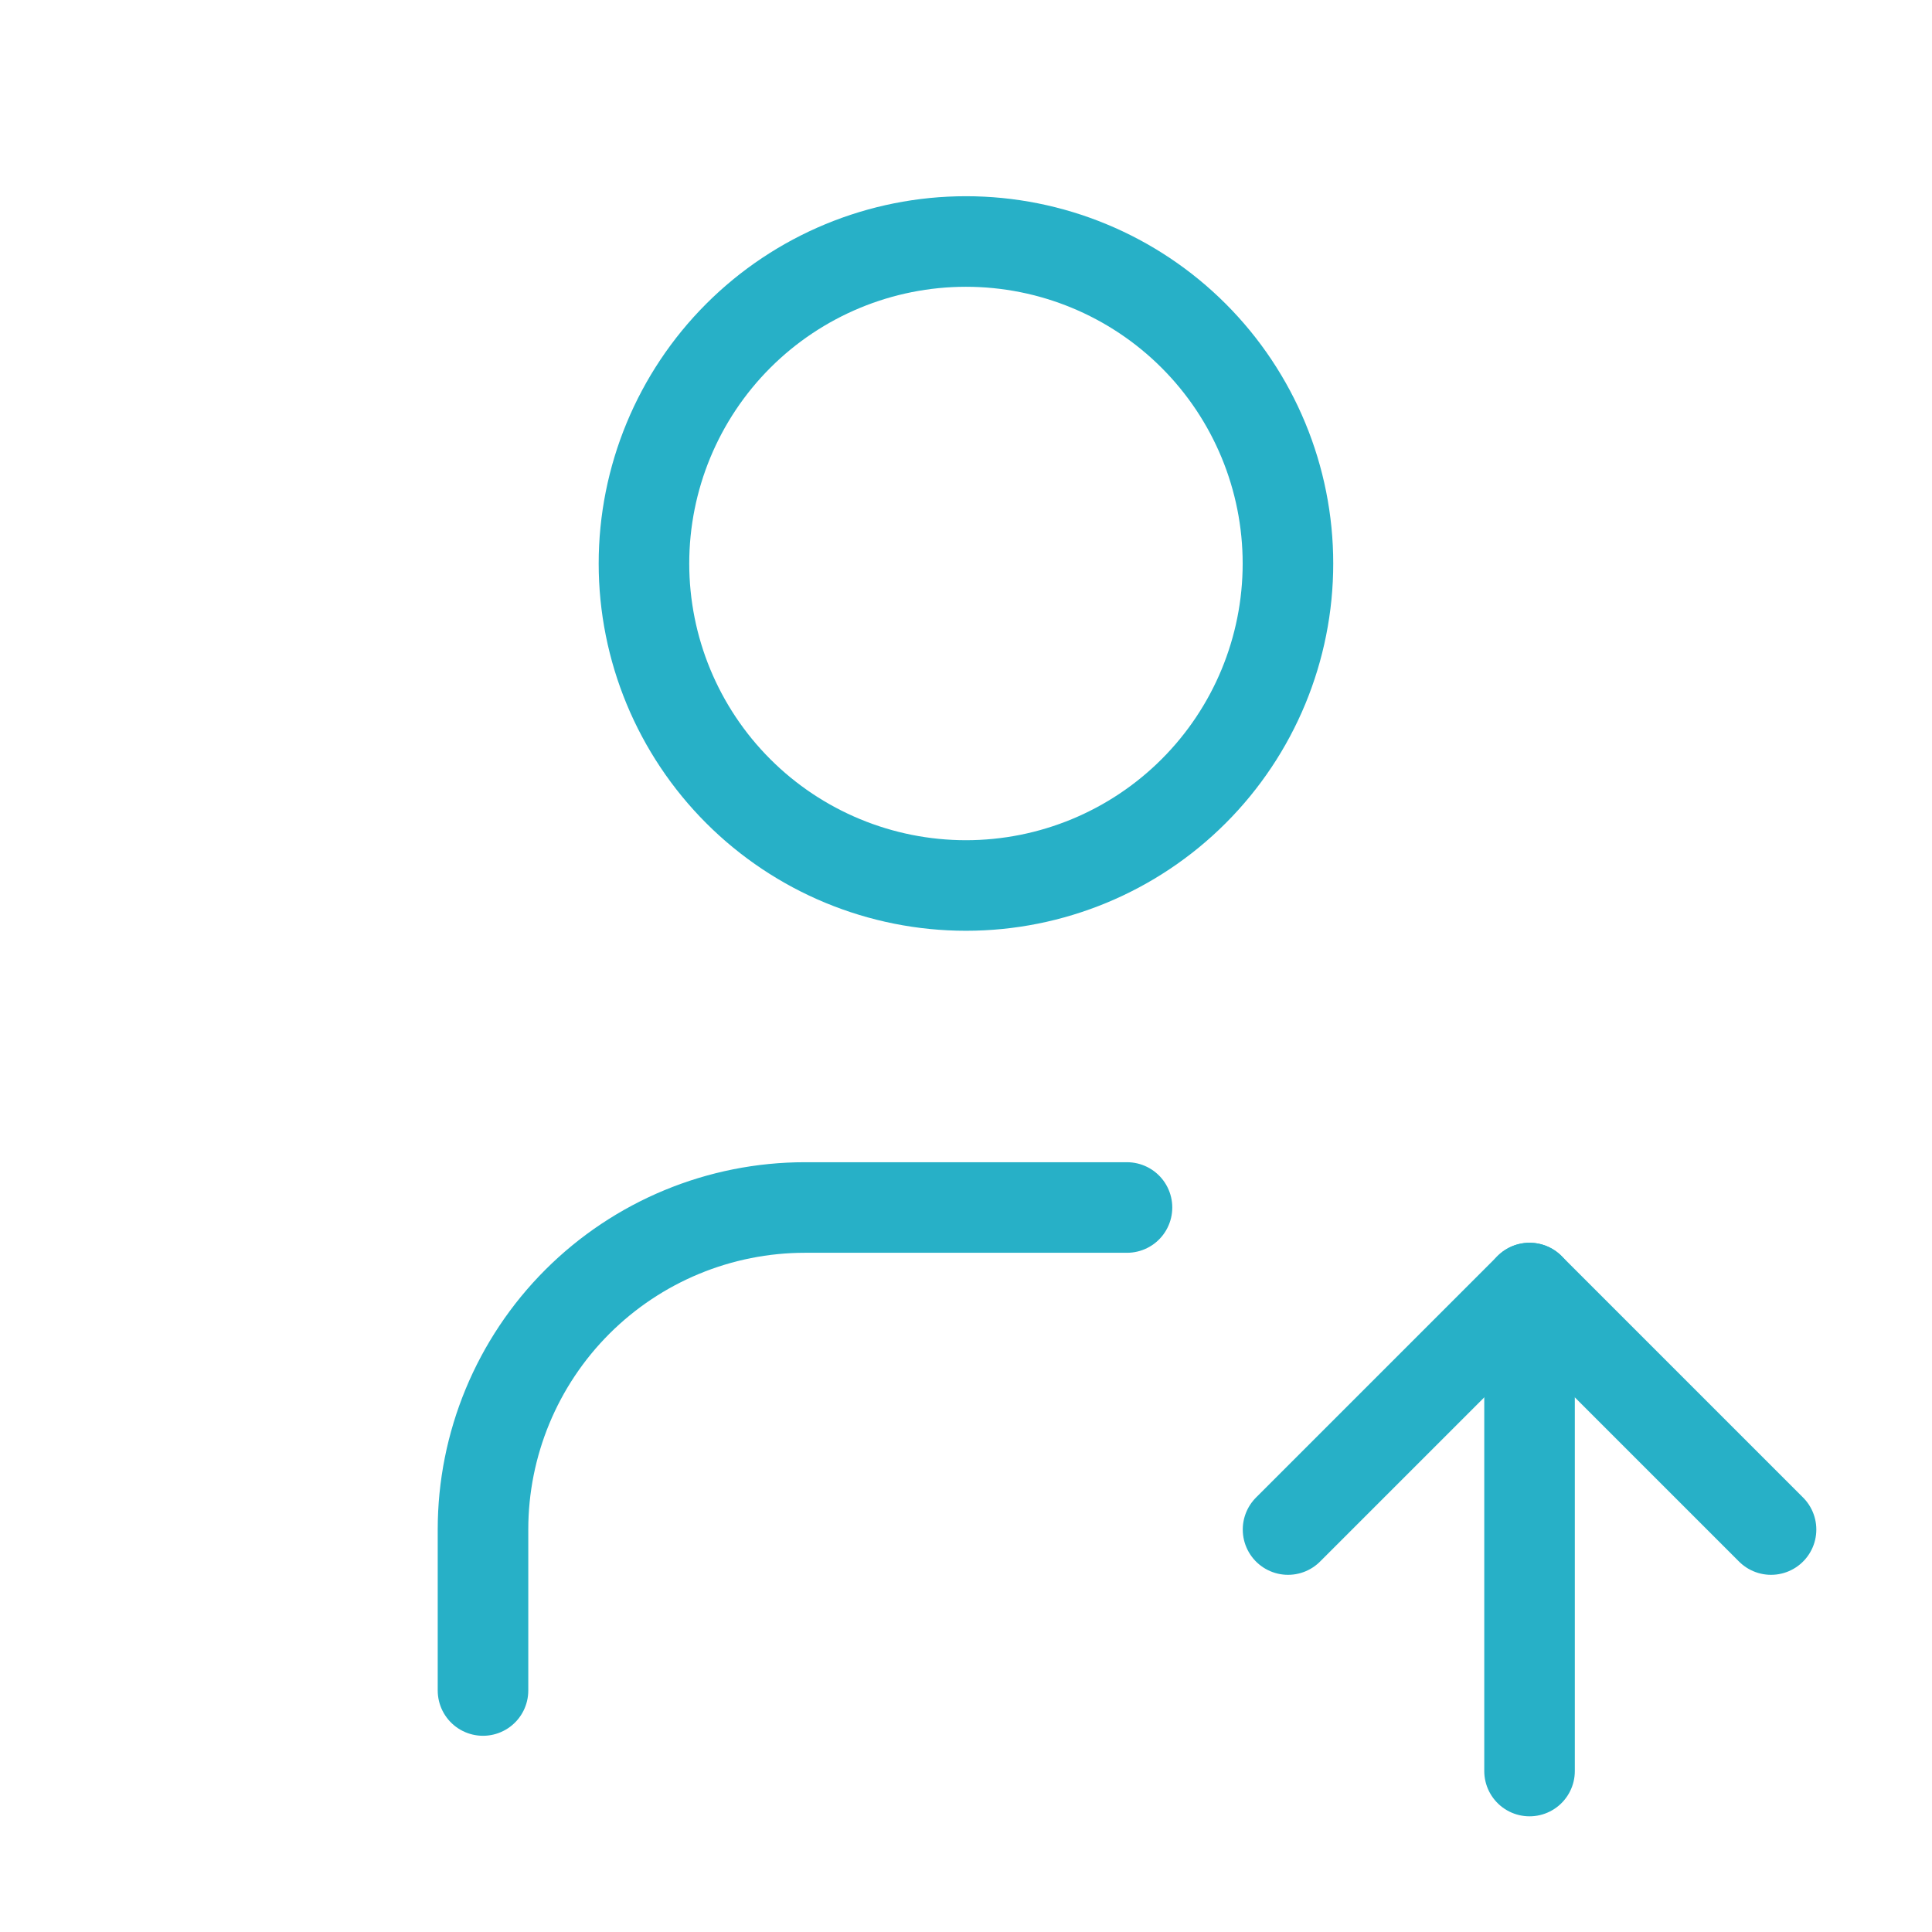
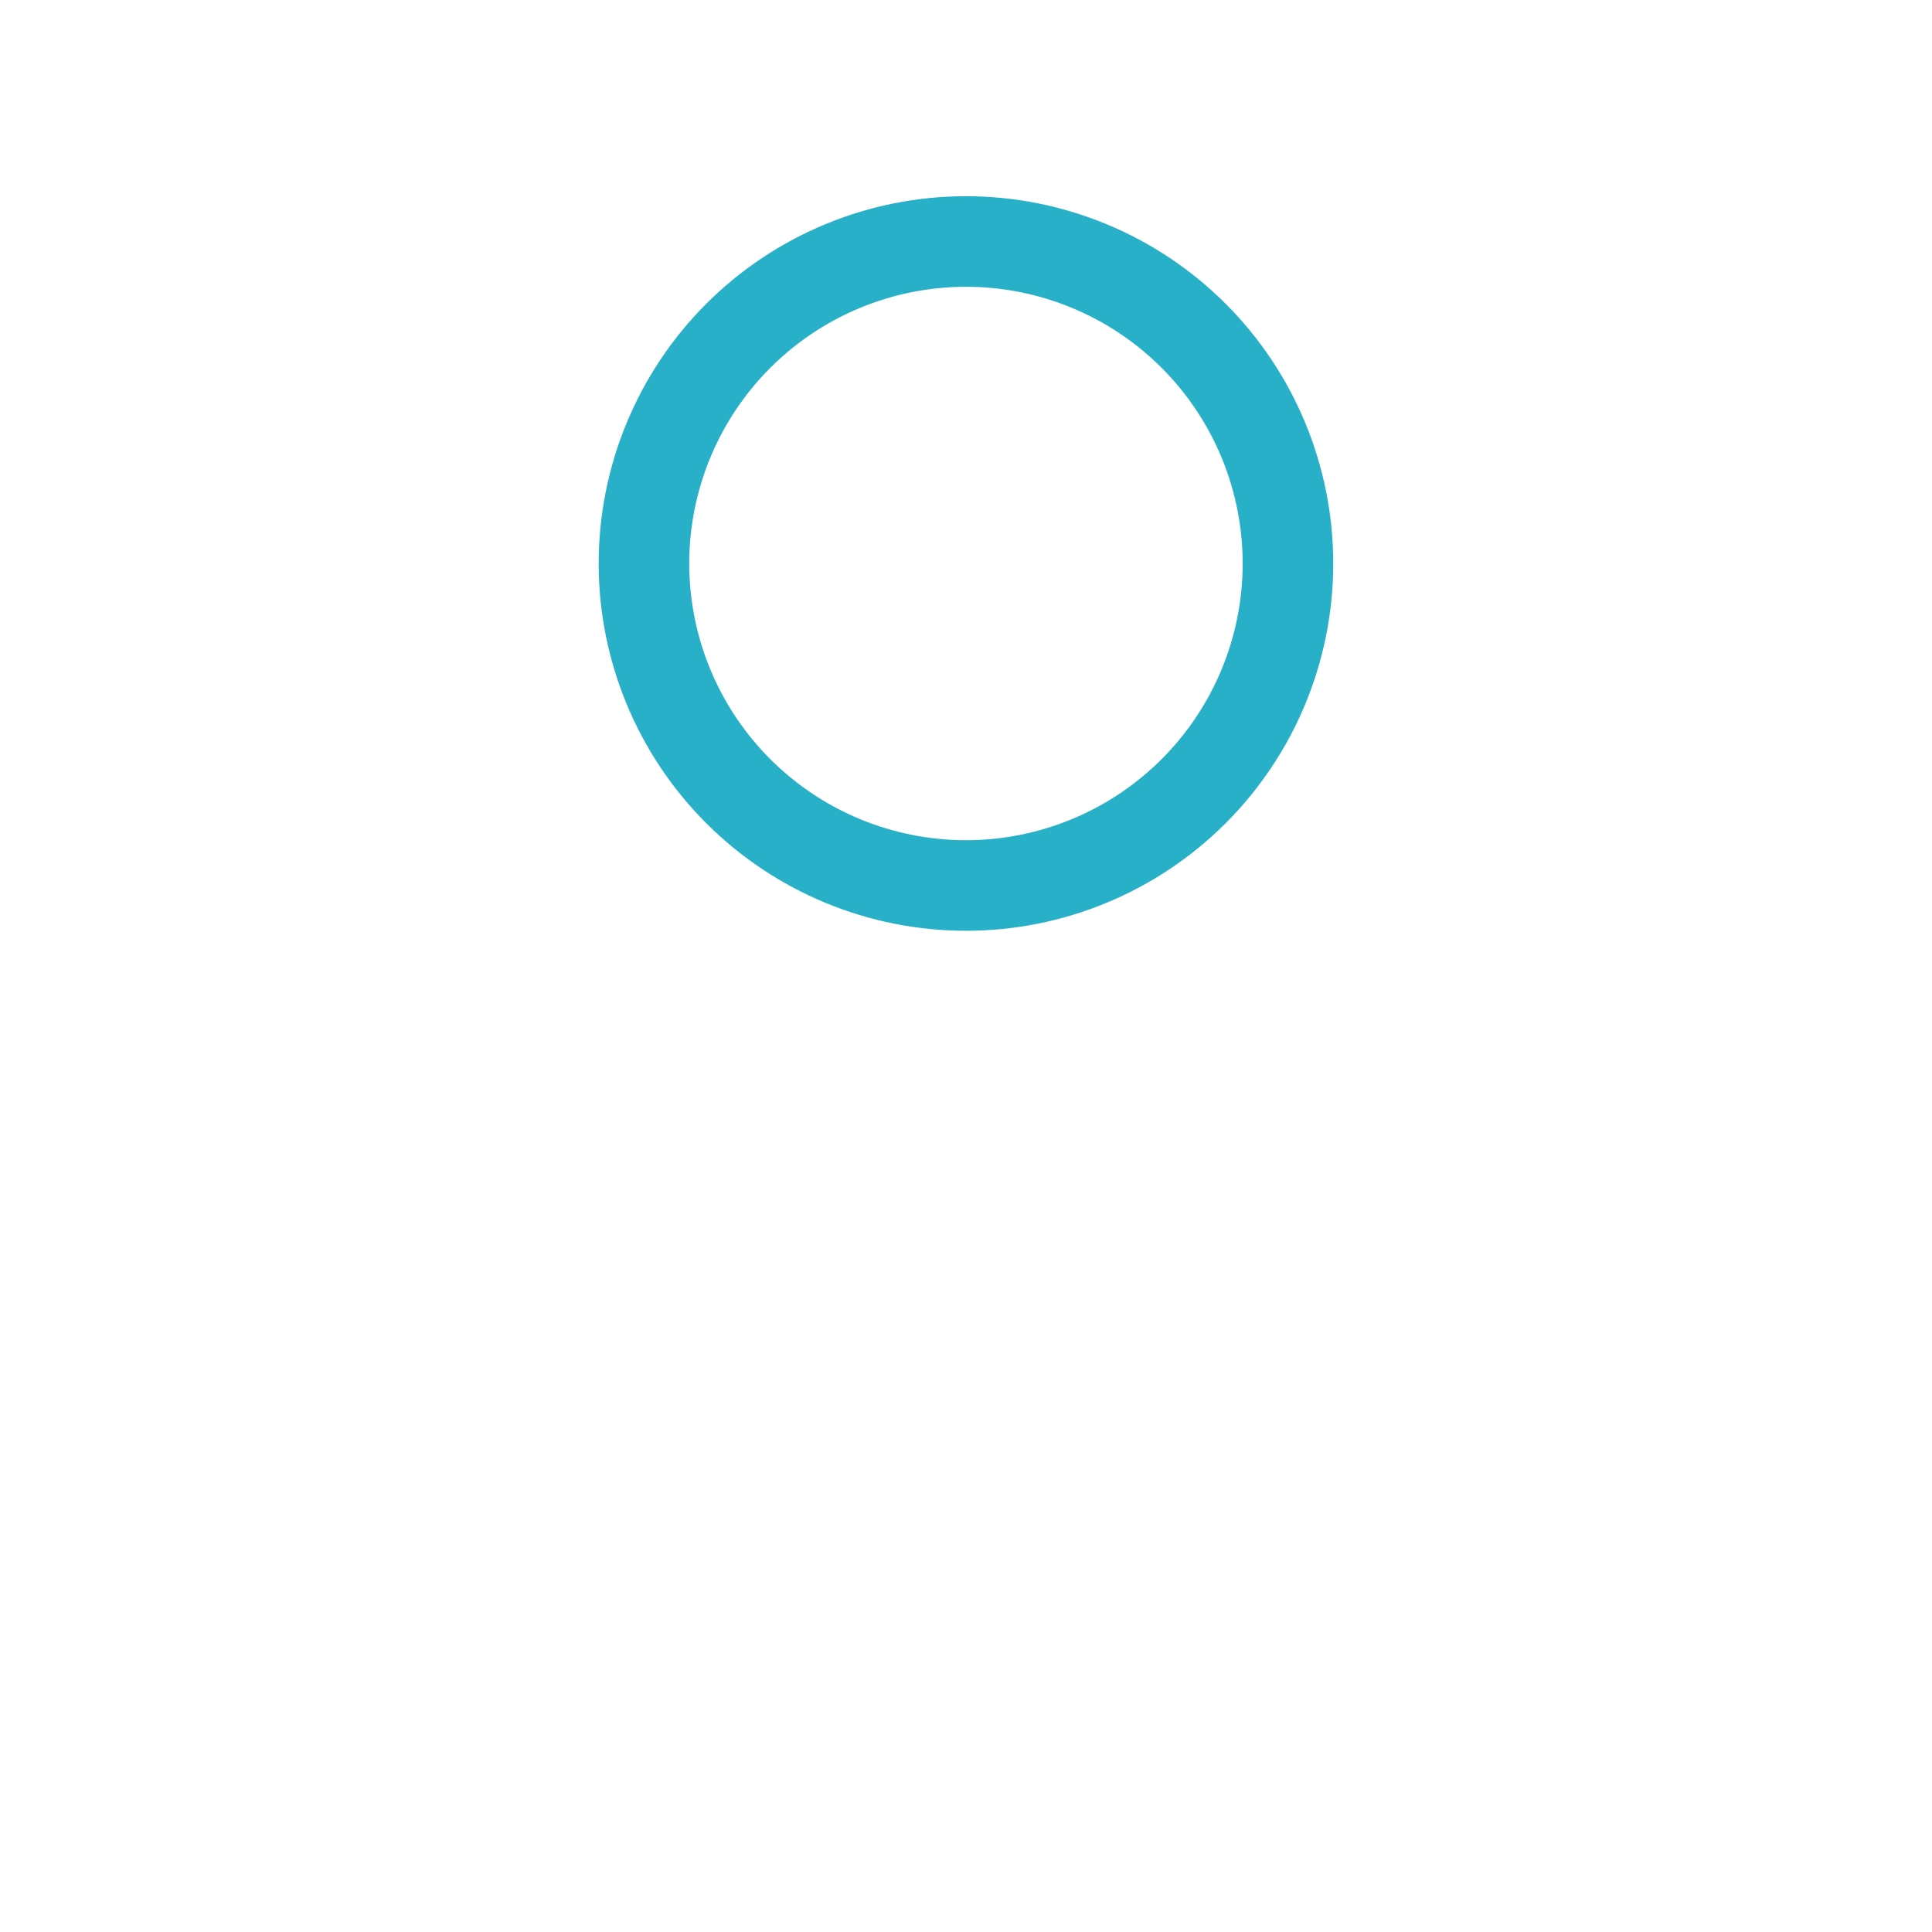
<svg xmlns="http://www.w3.org/2000/svg" width="64.0" height="64.0" viewBox="0.0 0.0 64.0 64.0" fill="none">
  <path d="M21.332 18.667C21.332 21.496 22.456 24.209 24.456 26.209C26.457 28.209 29.17 29.333 31.999 29.333C34.828 29.333 37.541 28.209 39.541 26.209C41.542 24.209 42.665 21.496 42.665 18.667C42.665 15.838 41.542 13.125 39.541 11.124C37.541 9.124 34.828 8 31.999 8C29.17 8 26.457 9.124 24.456 11.124C22.456 13.125 21.332 15.838 21.332 18.667Z" stroke="#27B0C7" stroke-width="3" stroke-linecap="round" stroke-linejoin="round" />
-   <path d="M16 56V50.667C16 47.838 17.124 45.125 19.124 43.124C21.125 41.124 23.838 40 26.667 40H37.333" stroke="#27B0C7" stroke-width="3" stroke-linecap="round" stroke-linejoin="round" />
-   <path d="M50.668 58.668V42.668" stroke="#27B0C7" stroke-width="3" stroke-linecap="round" stroke-linejoin="round" />
-   <path d="M58.668 50.668L50.668 42.668L42.668 50.668" stroke="#27B0C7" stroke-width="3" stroke-linecap="round" stroke-linejoin="round" />
</svg>